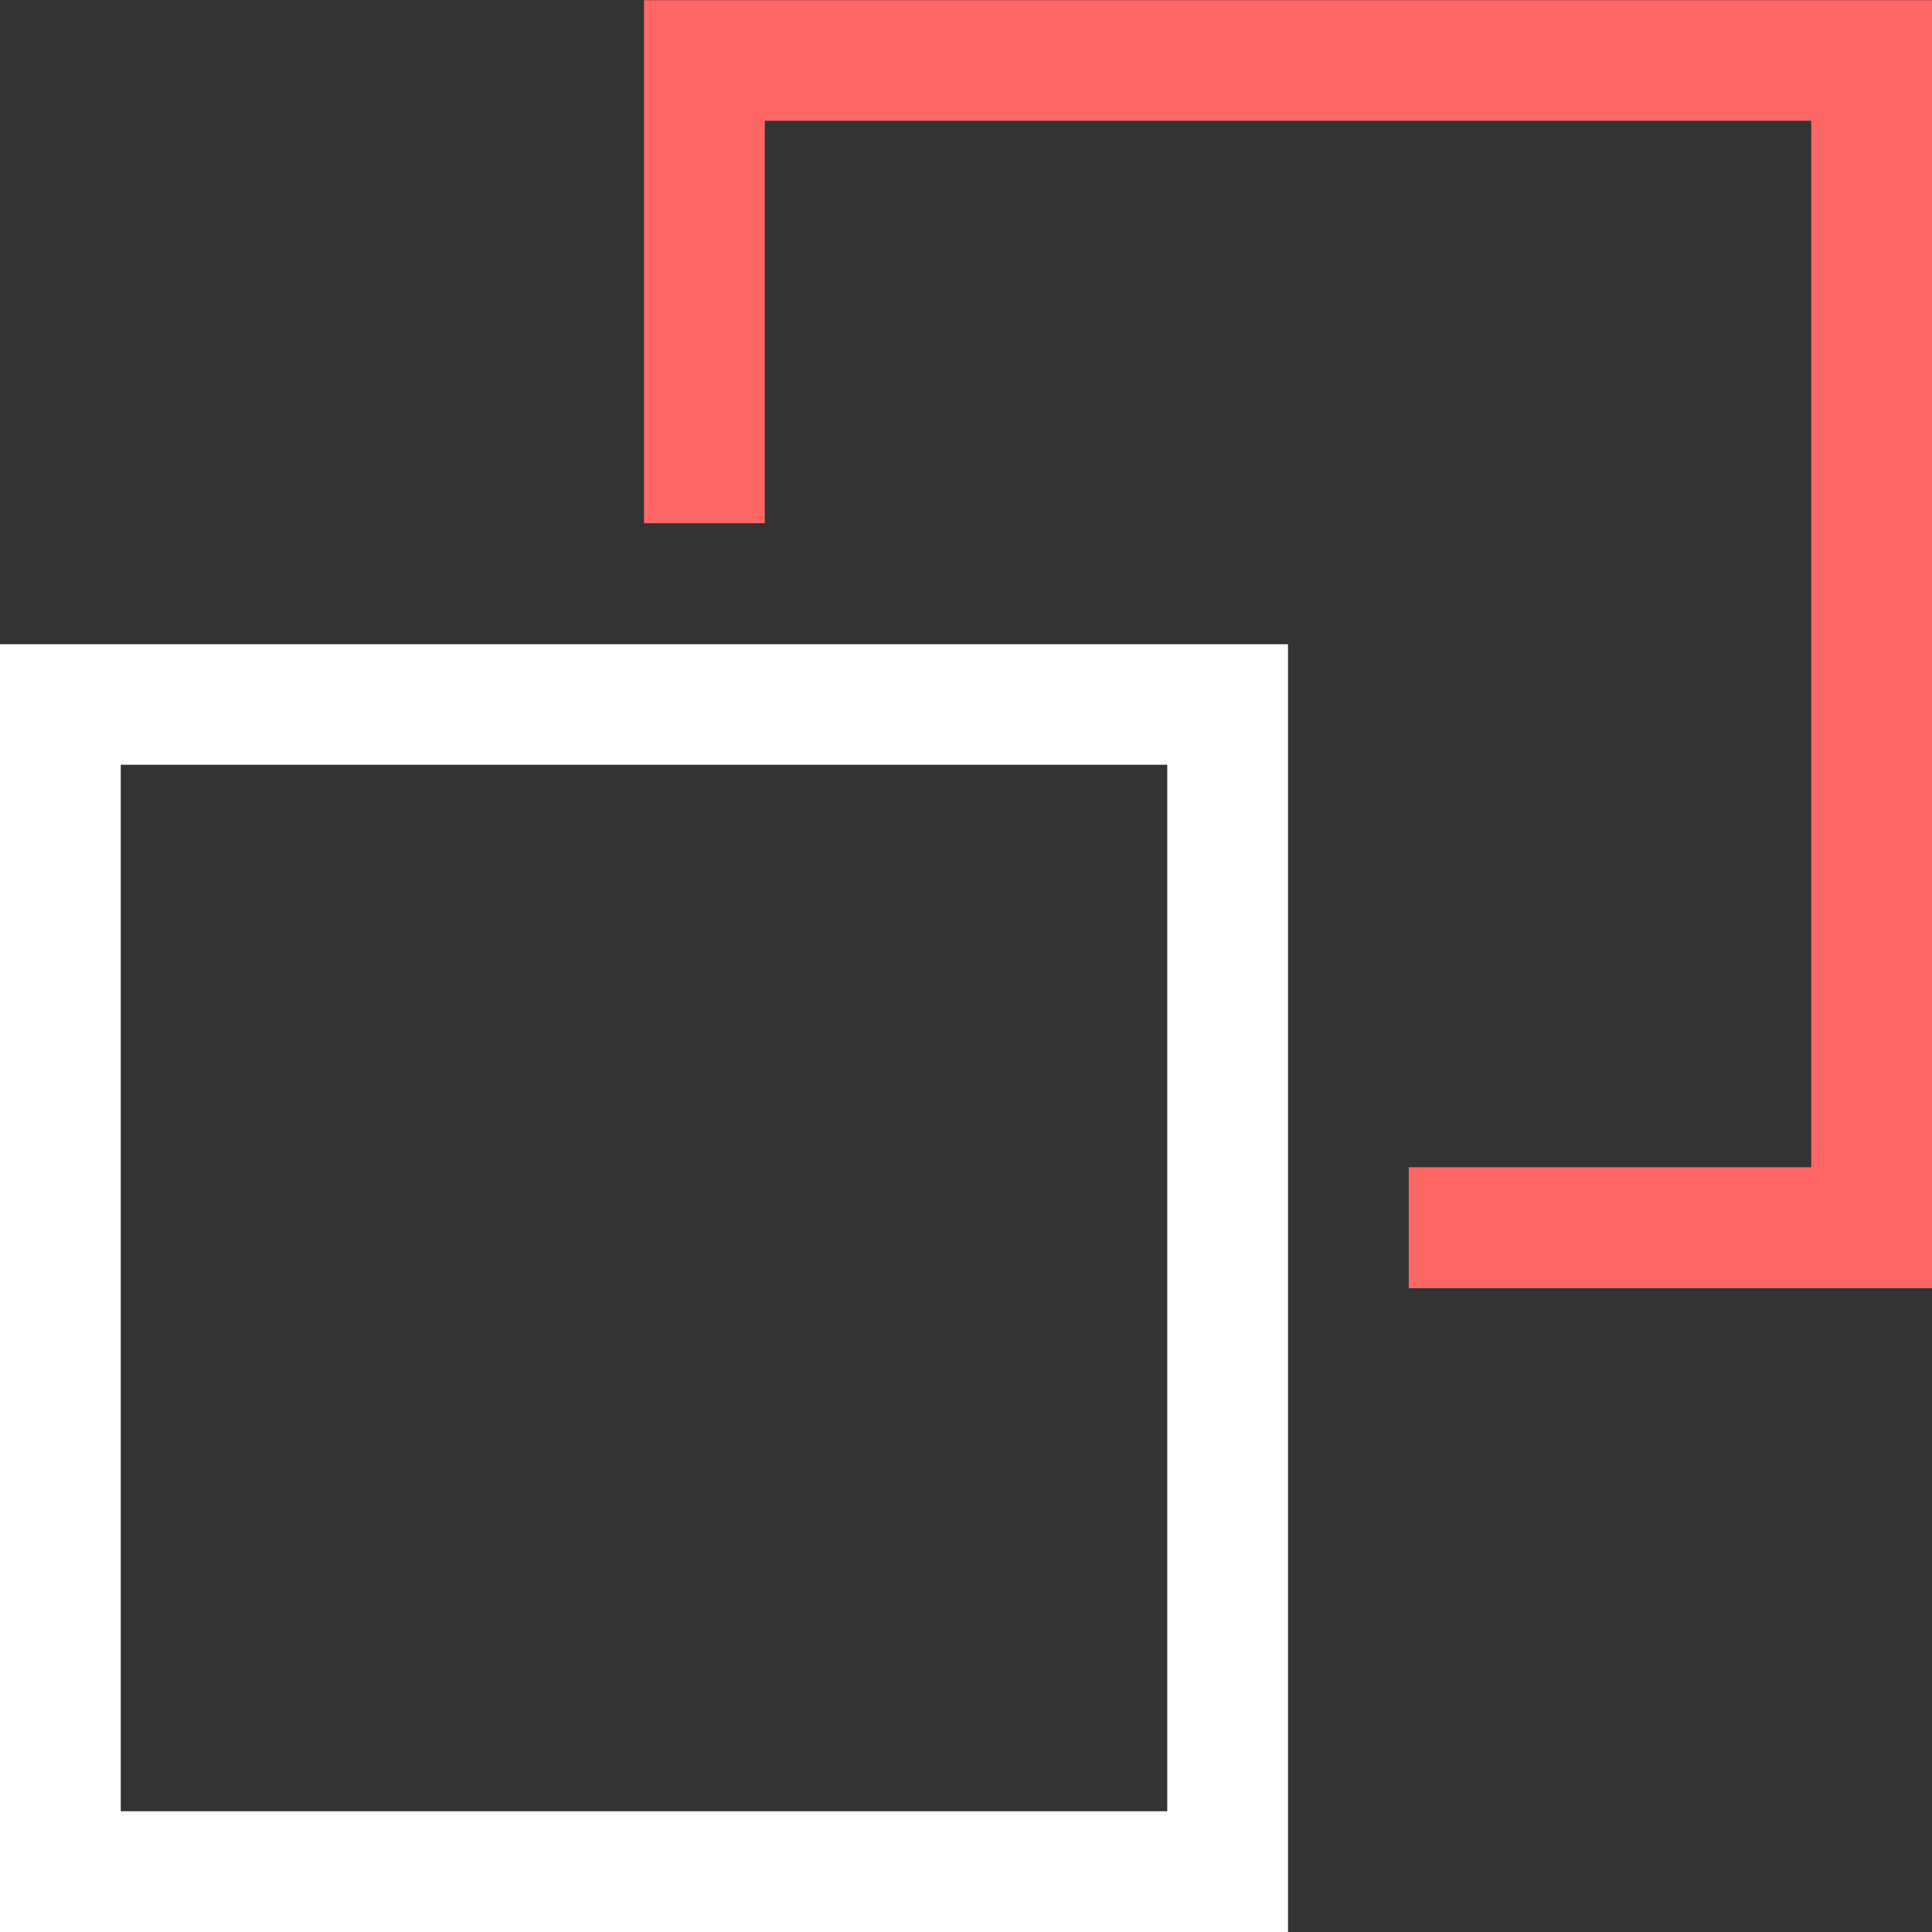
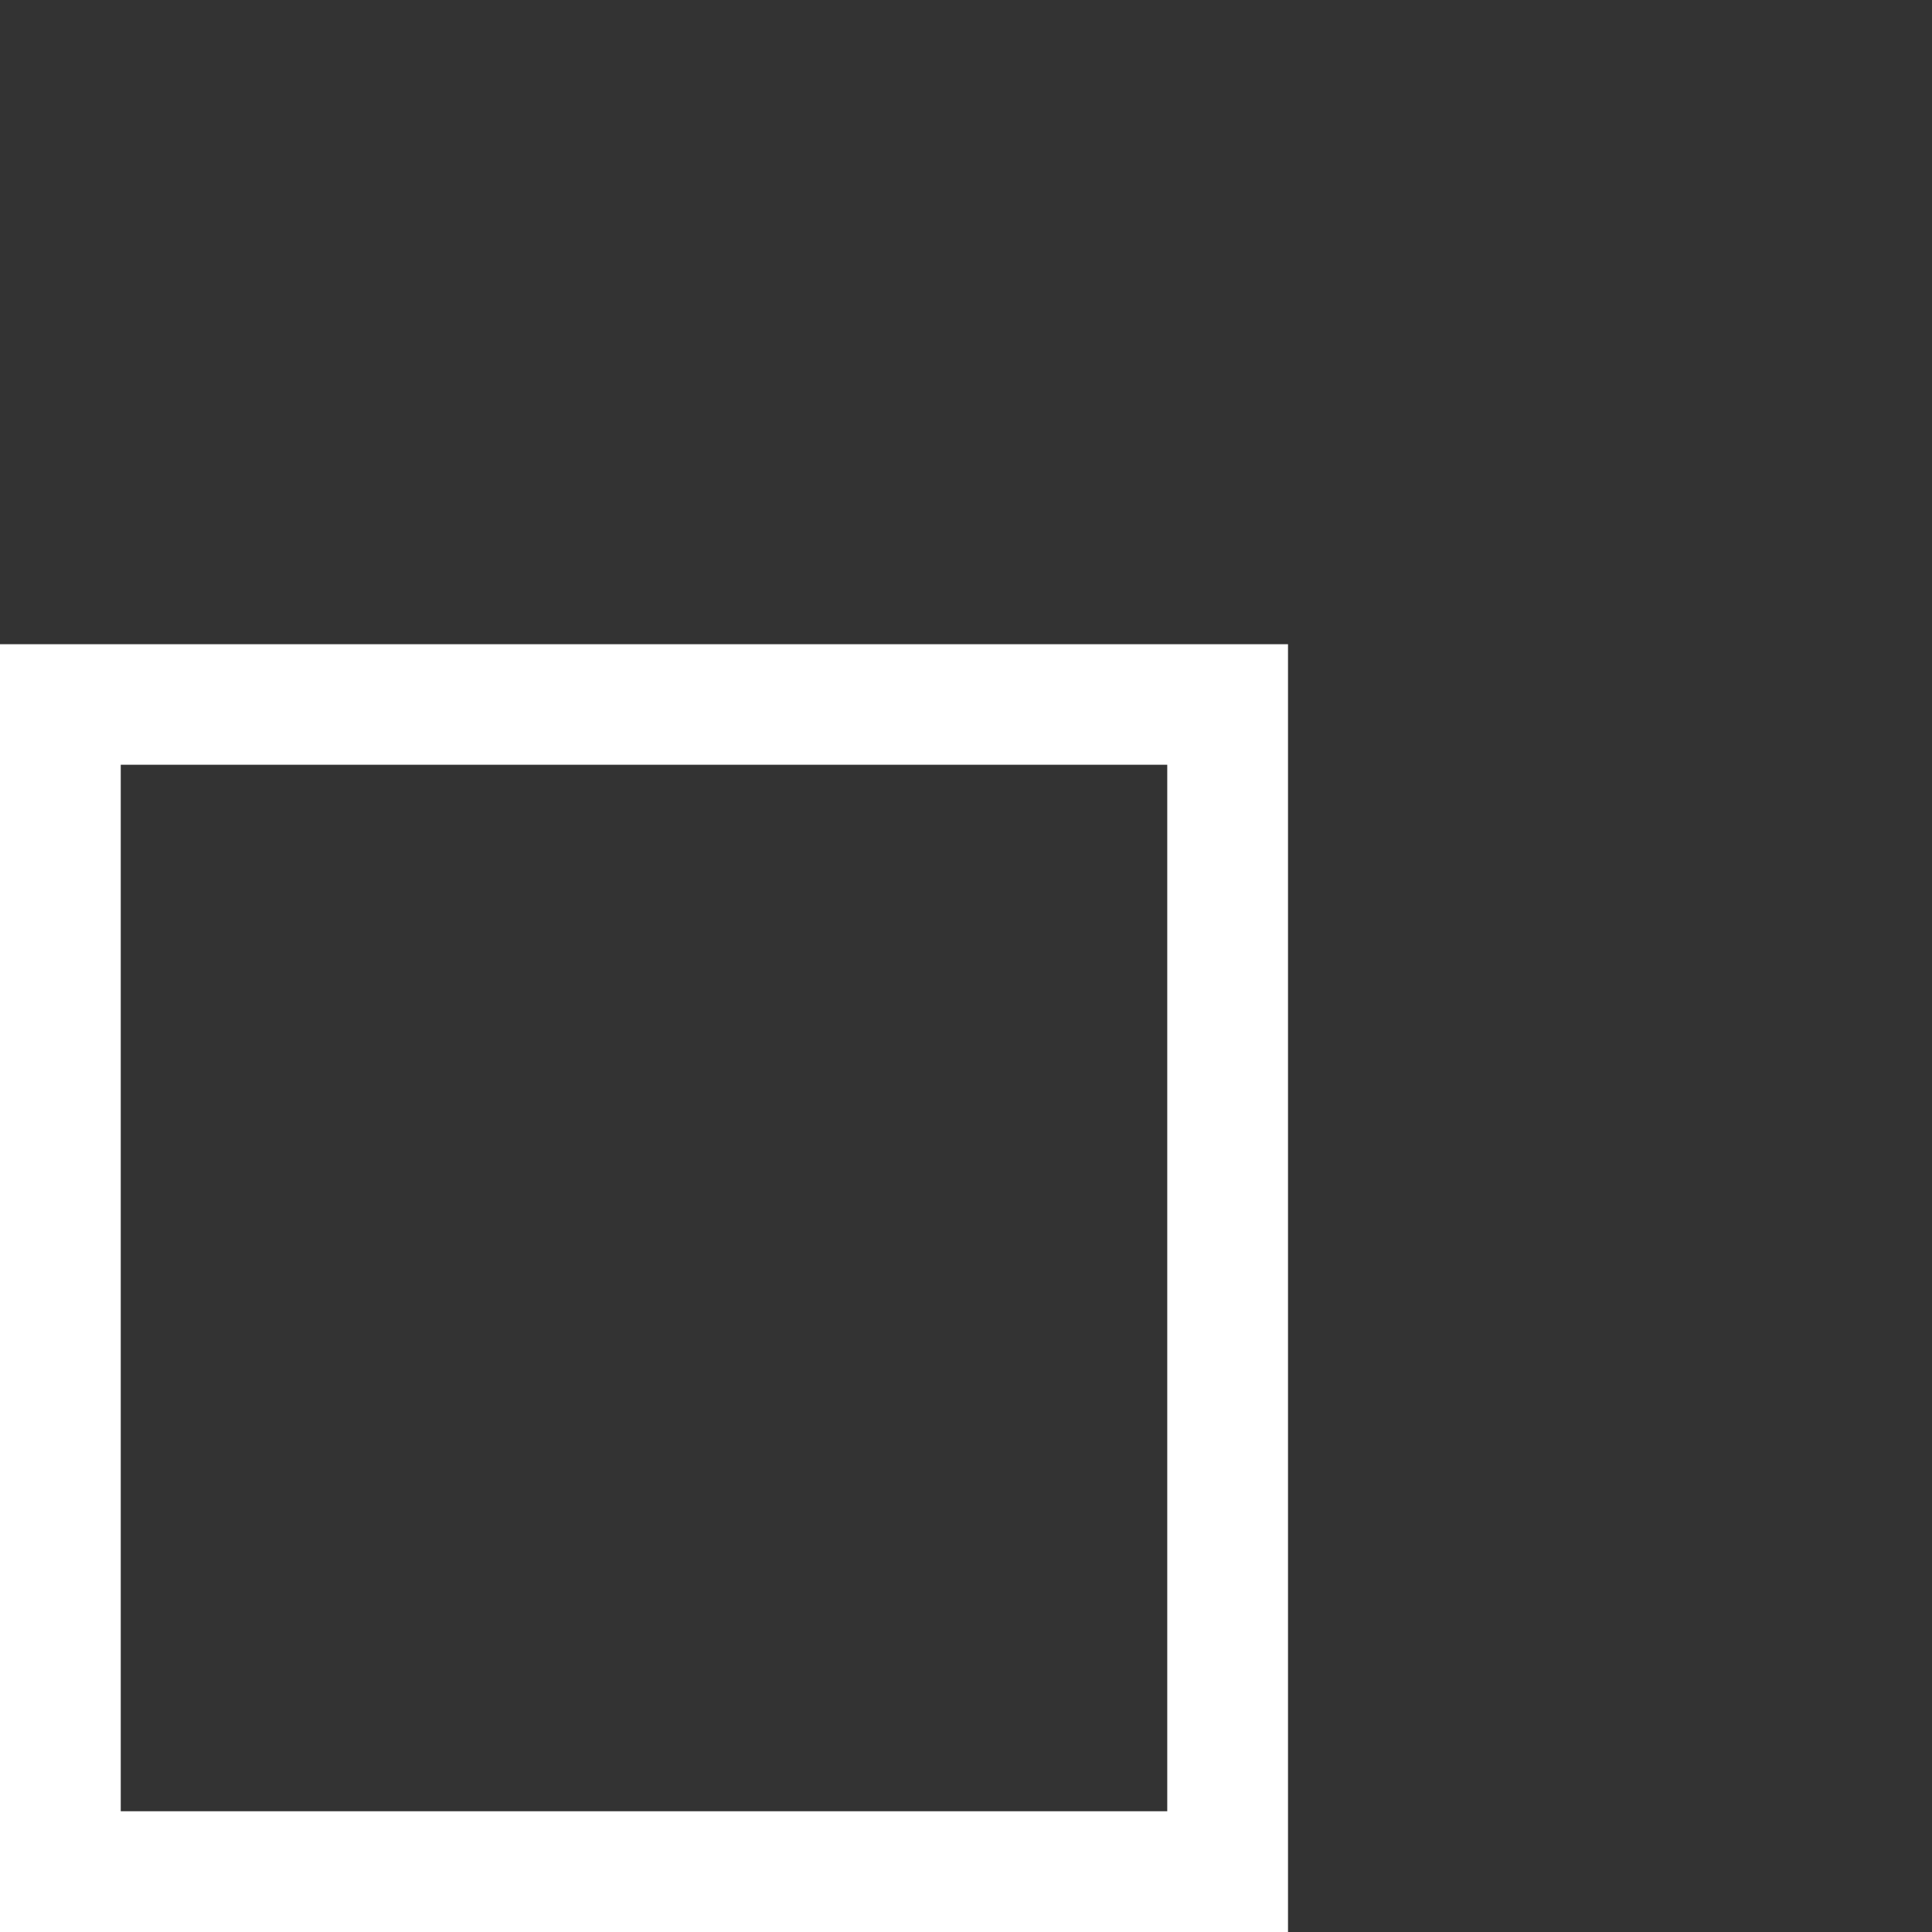
<svg xmlns="http://www.w3.org/2000/svg" width="18" height="18" viewBox="0 0 18 18">
  <rect x="0" y="0" width="18" height="18" fill="#333333" stroke="none" />
  <g transform="translate(-1080 -233)">
    <rect width="18" height="18" fill="#666" opacity="0" rx="2" transform="translate(1080 233)" />
    <g transform="translate(1080 233.002)">
-       <path fill="#f66" d="M6 0v4.873h1.125v-3.75h9.75v9.75h-3.75V12H18V0Z" />
      <path fill="#fff" d="M0 6v12h12V6Zm10.875 10.873h-9.75v-9.75h9.75Z" />
    </g>
  </g>
</svg>